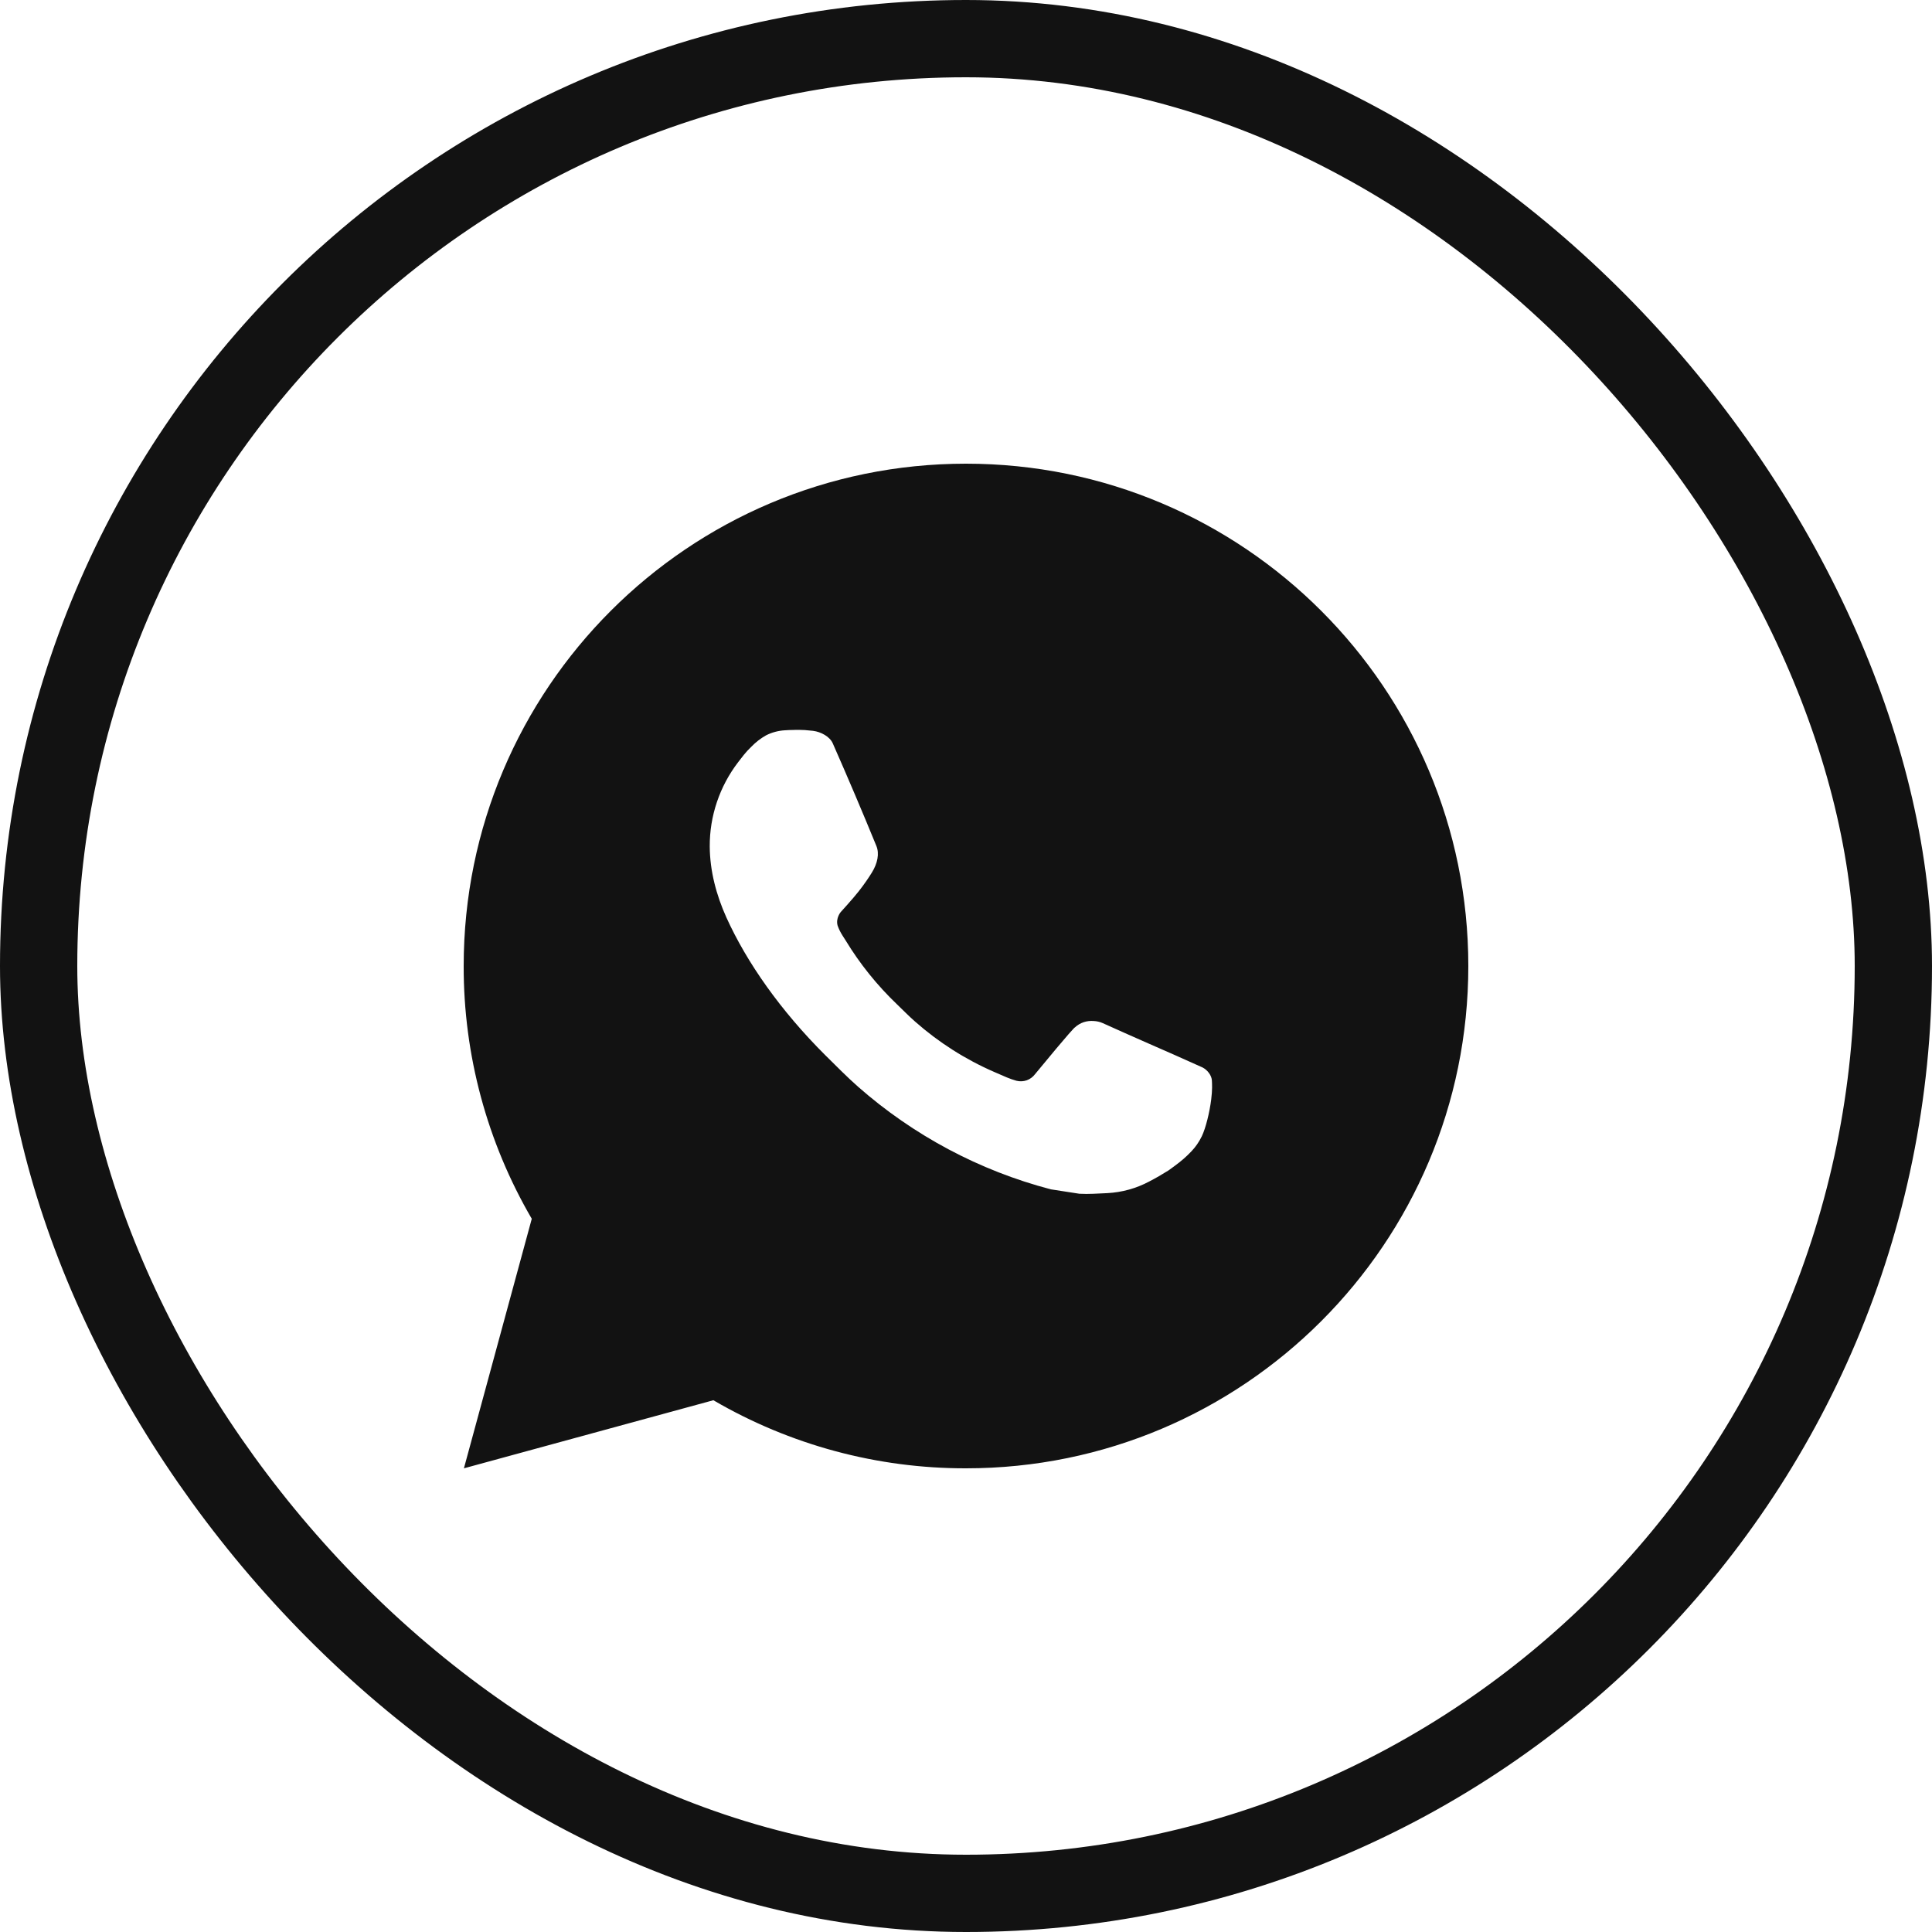
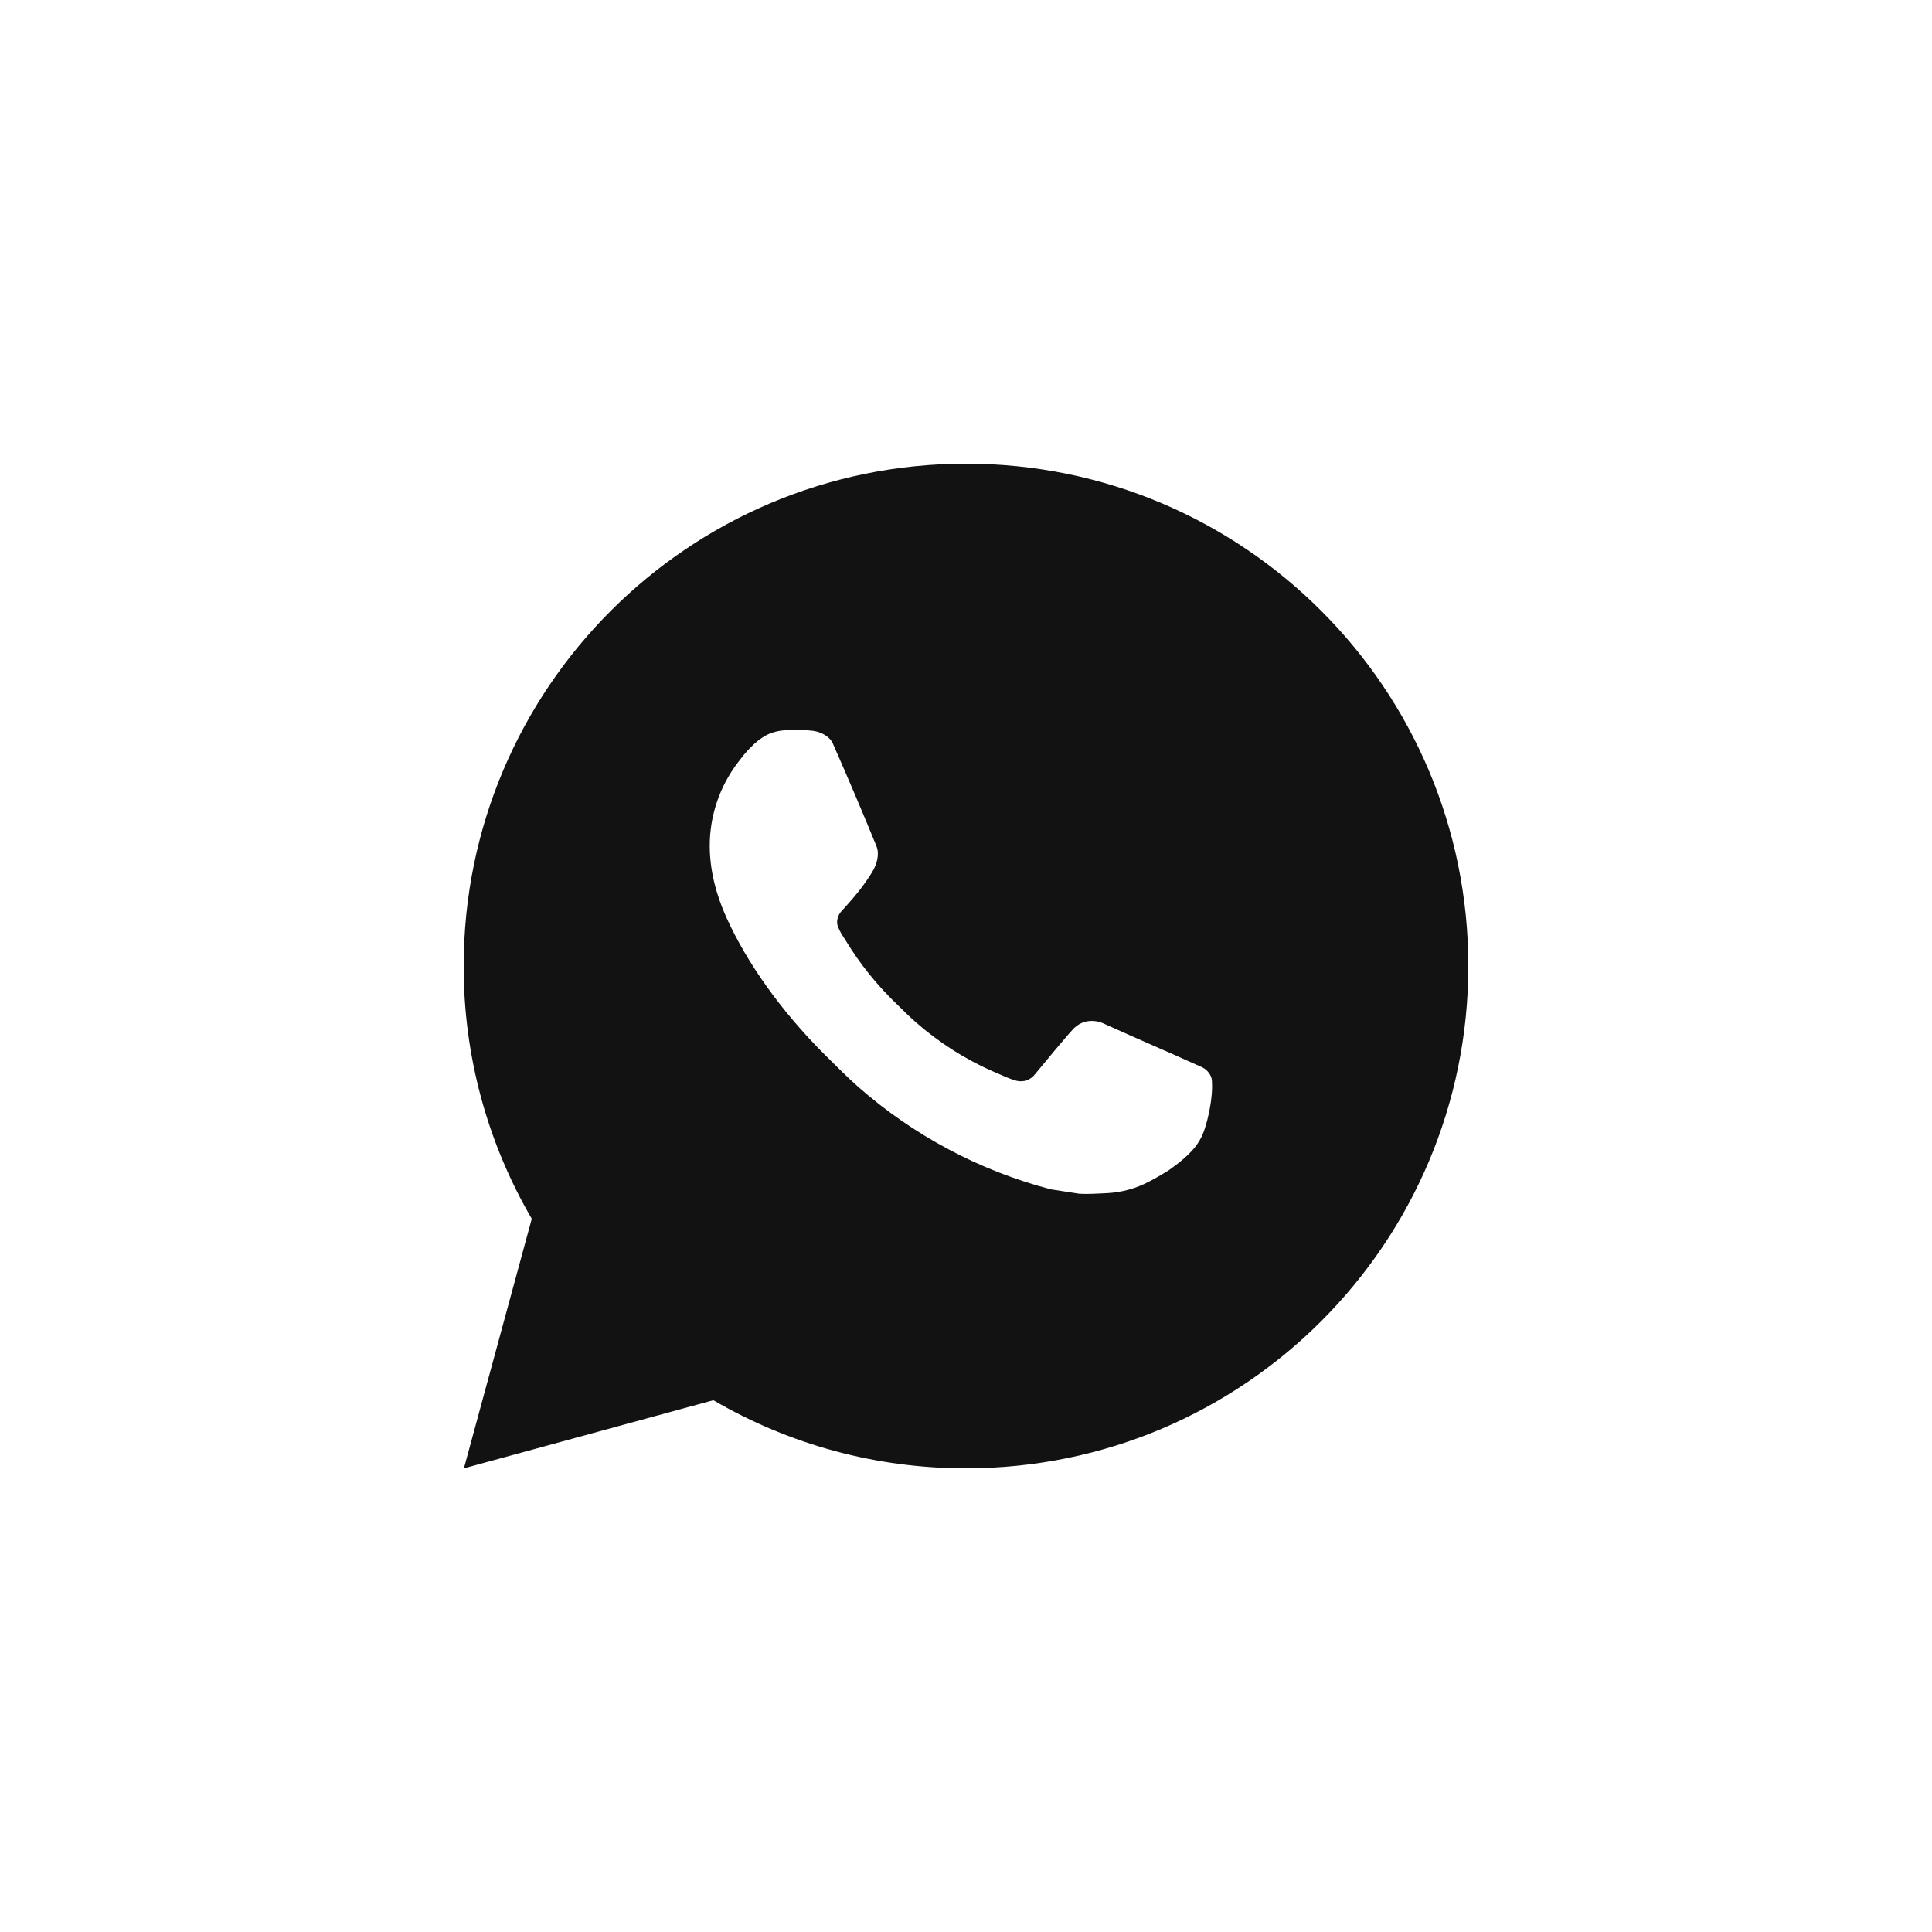
<svg xmlns="http://www.w3.org/2000/svg" width="25" height="25" viewBox="0 0 25 25" fill="none">
-   <rect x="0.5" y="0.5" width="24" height="24" rx="12" stroke="#121212" />
  <path d="M12.5 6C16.09 6 19 8.91 19 12.5C19 16.09 16.09 19 12.5 19C11.351 19.002 10.223 18.698 9.231 18.119L6.003 19L6.881 15.771C6.302 14.778 5.998 13.649 6 12.5C6 8.91 8.91 6 12.5 6ZM10.285 9.445L10.155 9.45C10.071 9.455 9.988 9.477 9.913 9.515C9.842 9.555 9.778 9.605 9.722 9.663C9.644 9.737 9.6 9.801 9.552 9.862C9.312 10.175 9.182 10.559 9.184 10.953C9.186 11.271 9.269 11.582 9.399 11.871C9.665 12.458 10.102 13.079 10.679 13.654C10.819 13.792 10.955 13.931 11.102 14.061C11.819 14.692 12.674 15.148 13.598 15.39L13.967 15.447C14.087 15.454 14.208 15.444 14.329 15.439C14.518 15.429 14.703 15.378 14.87 15.289C14.955 15.245 15.038 15.197 15.119 15.146C15.119 15.146 15.147 15.127 15.2 15.087C15.288 15.022 15.342 14.976 15.415 14.9C15.469 14.844 15.515 14.778 15.551 14.704C15.602 14.598 15.652 14.395 15.673 14.227C15.689 14.098 15.684 14.028 15.682 13.985C15.68 13.915 15.622 13.843 15.559 13.812L15.181 13.643C15.181 13.643 14.615 13.396 14.269 13.239C14.233 13.223 14.194 13.214 14.155 13.212C14.11 13.208 14.066 13.213 14.023 13.227C13.981 13.241 13.942 13.264 13.909 13.295C13.906 13.294 13.862 13.331 13.393 13.9C13.366 13.936 13.328 13.964 13.286 13.979C13.243 13.994 13.197 13.996 13.153 13.985C13.111 13.973 13.069 13.959 13.029 13.942C12.948 13.908 12.921 13.895 12.865 13.871C12.492 13.709 12.147 13.489 11.842 13.22C11.76 13.148 11.684 13.07 11.606 12.995C11.35 12.75 11.127 12.473 10.943 12.17L10.904 12.109C10.877 12.067 10.854 12.022 10.838 11.975C10.813 11.88 10.878 11.803 10.878 11.803C10.878 11.803 11.036 11.63 11.109 11.537C11.181 11.446 11.241 11.357 11.28 11.294C11.357 11.171 11.381 11.044 11.34 10.946C11.158 10.501 10.97 10.059 10.776 9.619C10.738 9.532 10.624 9.47 10.521 9.457C10.486 9.453 10.451 9.45 10.415 9.447C10.328 9.443 10.241 9.443 10.153 9.45L10.284 9.444L10.285 9.445Z" fill="#121212" />
</svg>